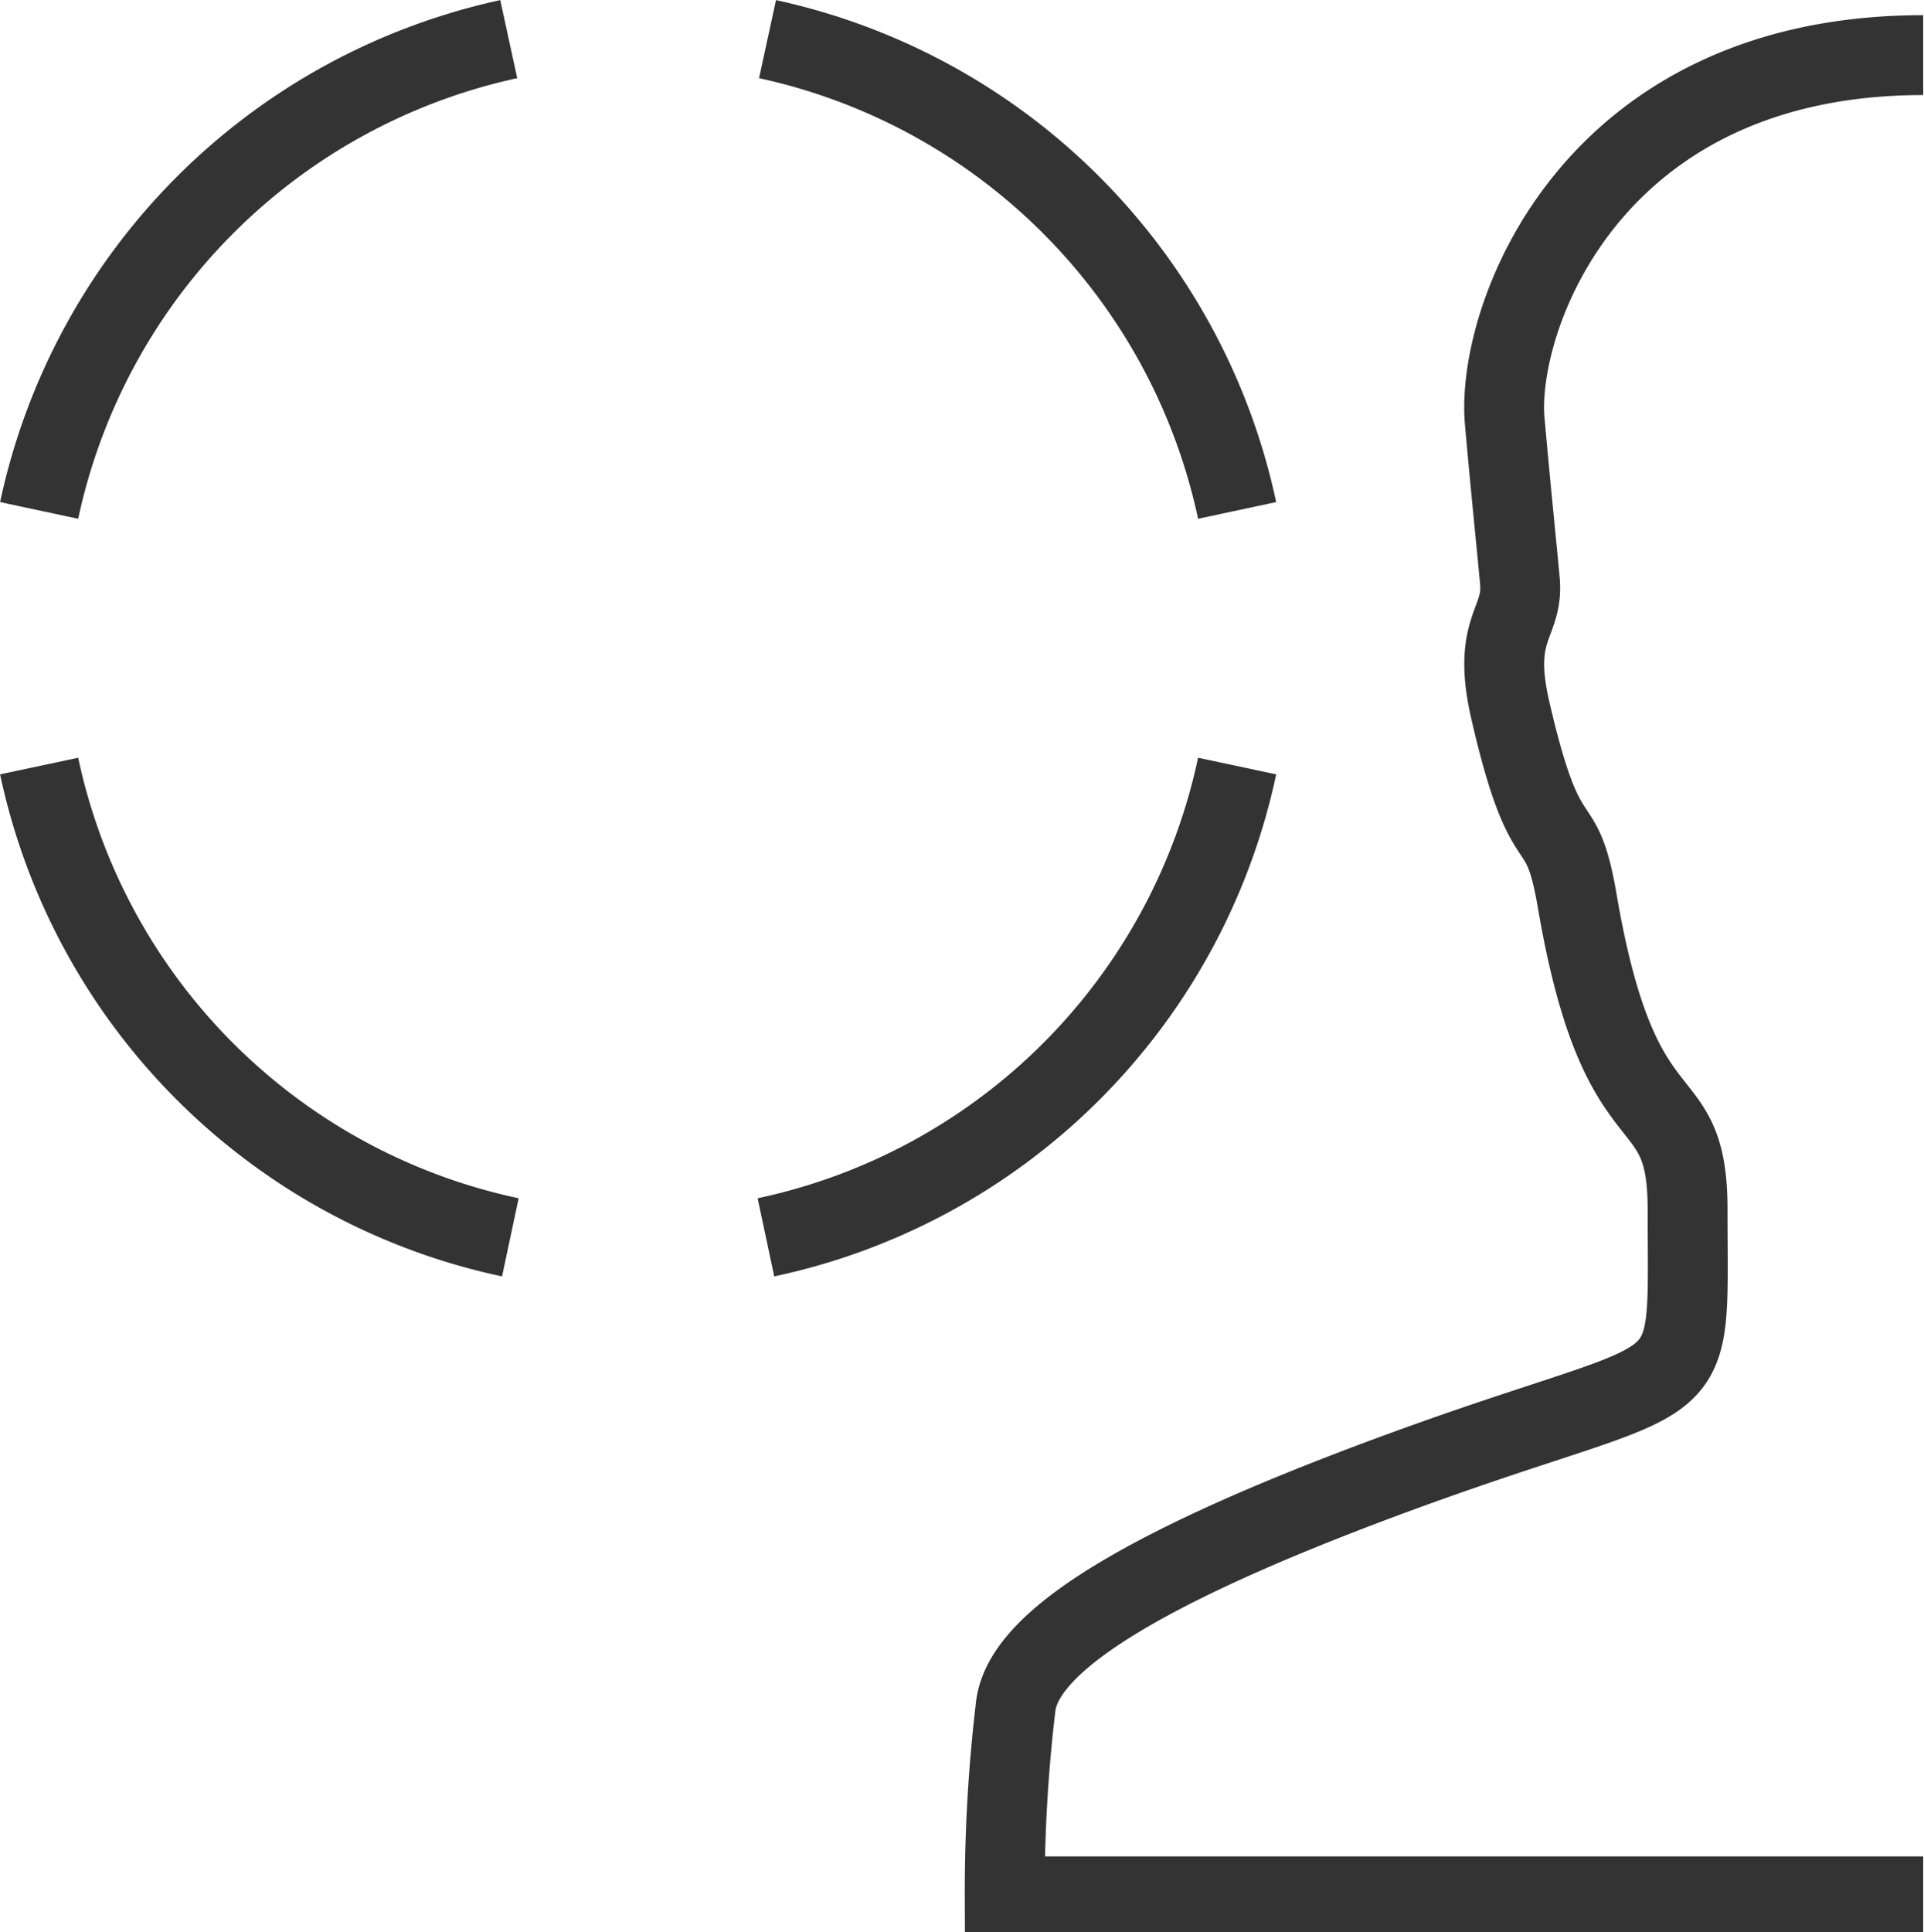
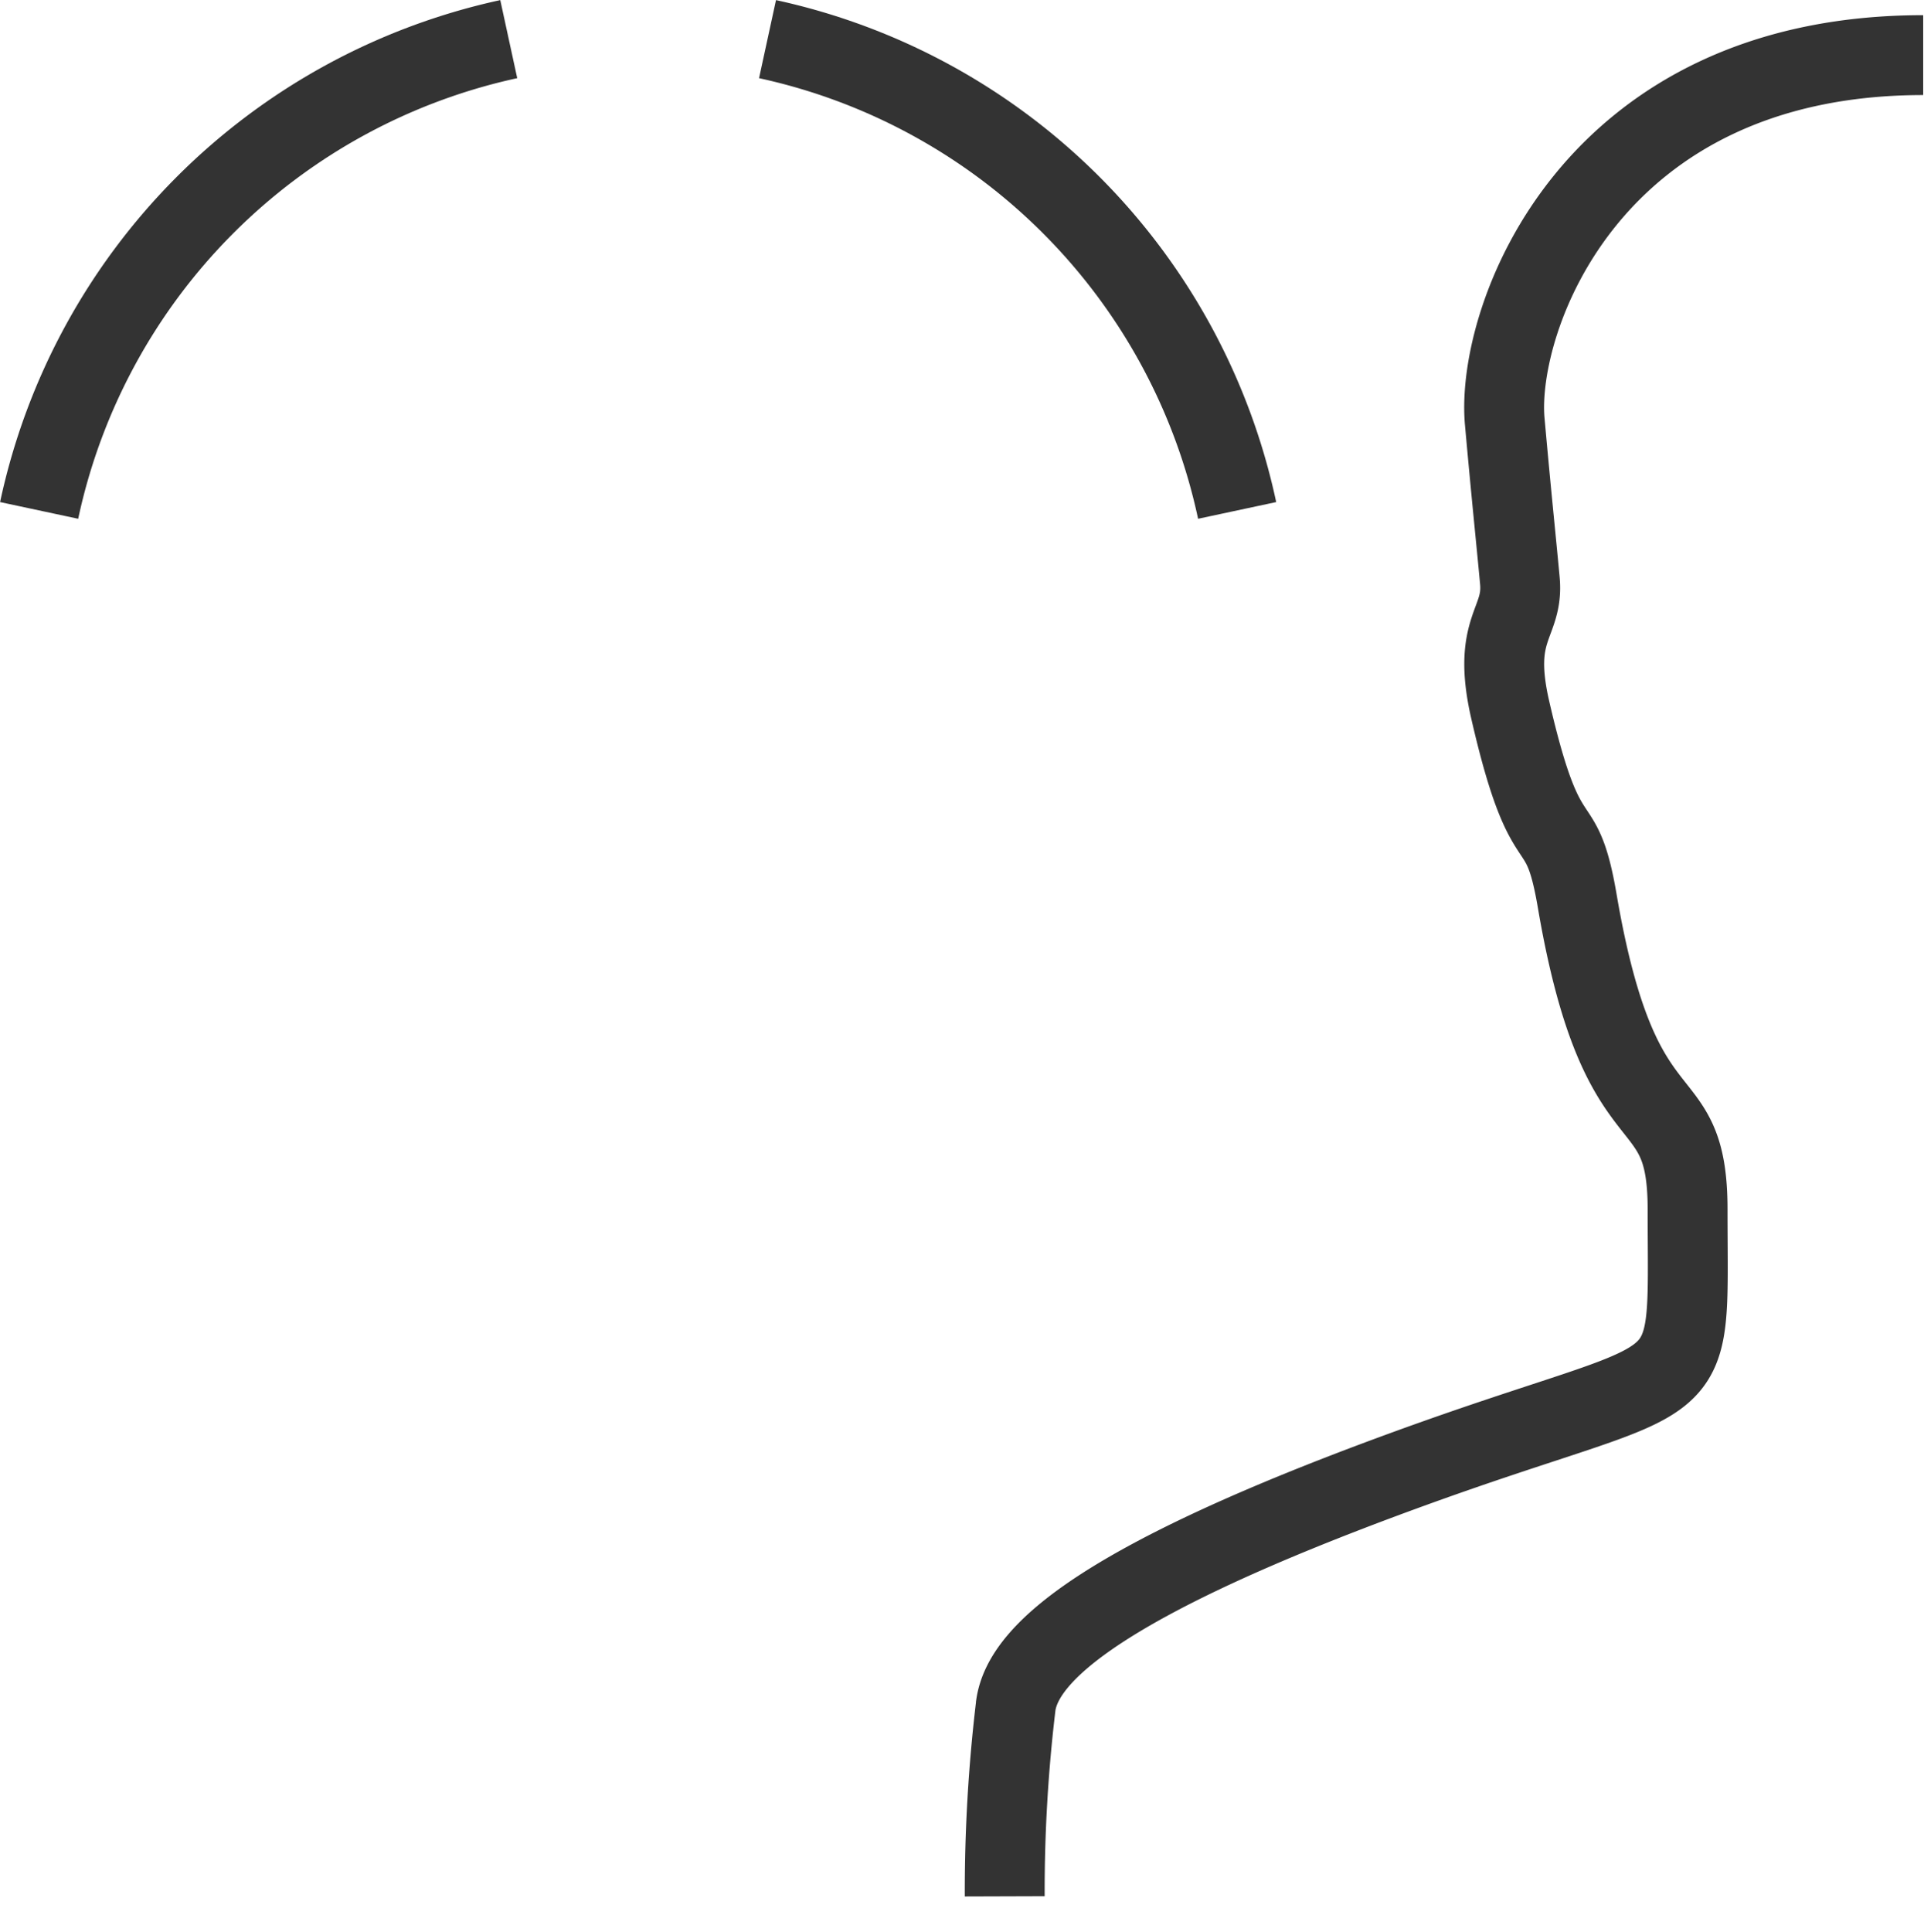
<svg xmlns="http://www.w3.org/2000/svg" id="Capa_1" data-name="Capa 1" viewBox="0 0 24.09 24.19">
  <defs>
    <style>.cls-1{fill:none;stroke:#333;stroke-miterlimit:10;}</style>
  </defs>
  <title>estado_persona</title>
-   <path class="cls-1" d="M23.89.5c-4.18,0-5.35,3.31-5.24,4.58.09,1,.14,1.46.19,2s-.36.58-.12,1.62c.46,2,.63,1.16.84,2.4.54,3.15,1.38,2.19,1.38,3.85,0,2.56.23,1.89-3.55,3.27s-4.76,2.28-4.86,2.93a19.57,19.57,0,0,0-.14,2.4h11.5" transform="translate(0.19 0.19)" />
+   <path class="cls-1" d="M23.89.5c-4.18,0-5.35,3.31-5.24,4.58.09,1,.14,1.46.19,2s-.36.58-.12,1.62c.46,2,.63,1.16.84,2.4.54,3.15,1.38,2.19,1.38,3.85,0,2.56.23,1.89-3.55,3.27s-4.76,2.28-4.86,2.93a19.57,19.57,0,0,0-.14,2.4" transform="translate(0.19 0.19)" />
  <path class="cls-1" d="M.3,6.2A7.68,7.68,0,0,1,6.18.3" transform="translate(0.19 0.19)" />
-   <path class="cls-1" d="M6.2,15.3A7.66,7.66,0,0,1,.3,9.4" transform="translate(0.19 0.19)" />
-   <path class="cls-1" d="M15.3,9.4a7.66,7.66,0,0,1-5.9,5.9" transform="translate(0.19 0.19)" />
  <path class="cls-1" d="M9.42.3A7.68,7.68,0,0,1,15.3,6.2" transform="translate(0.19 0.19)" />
</svg>